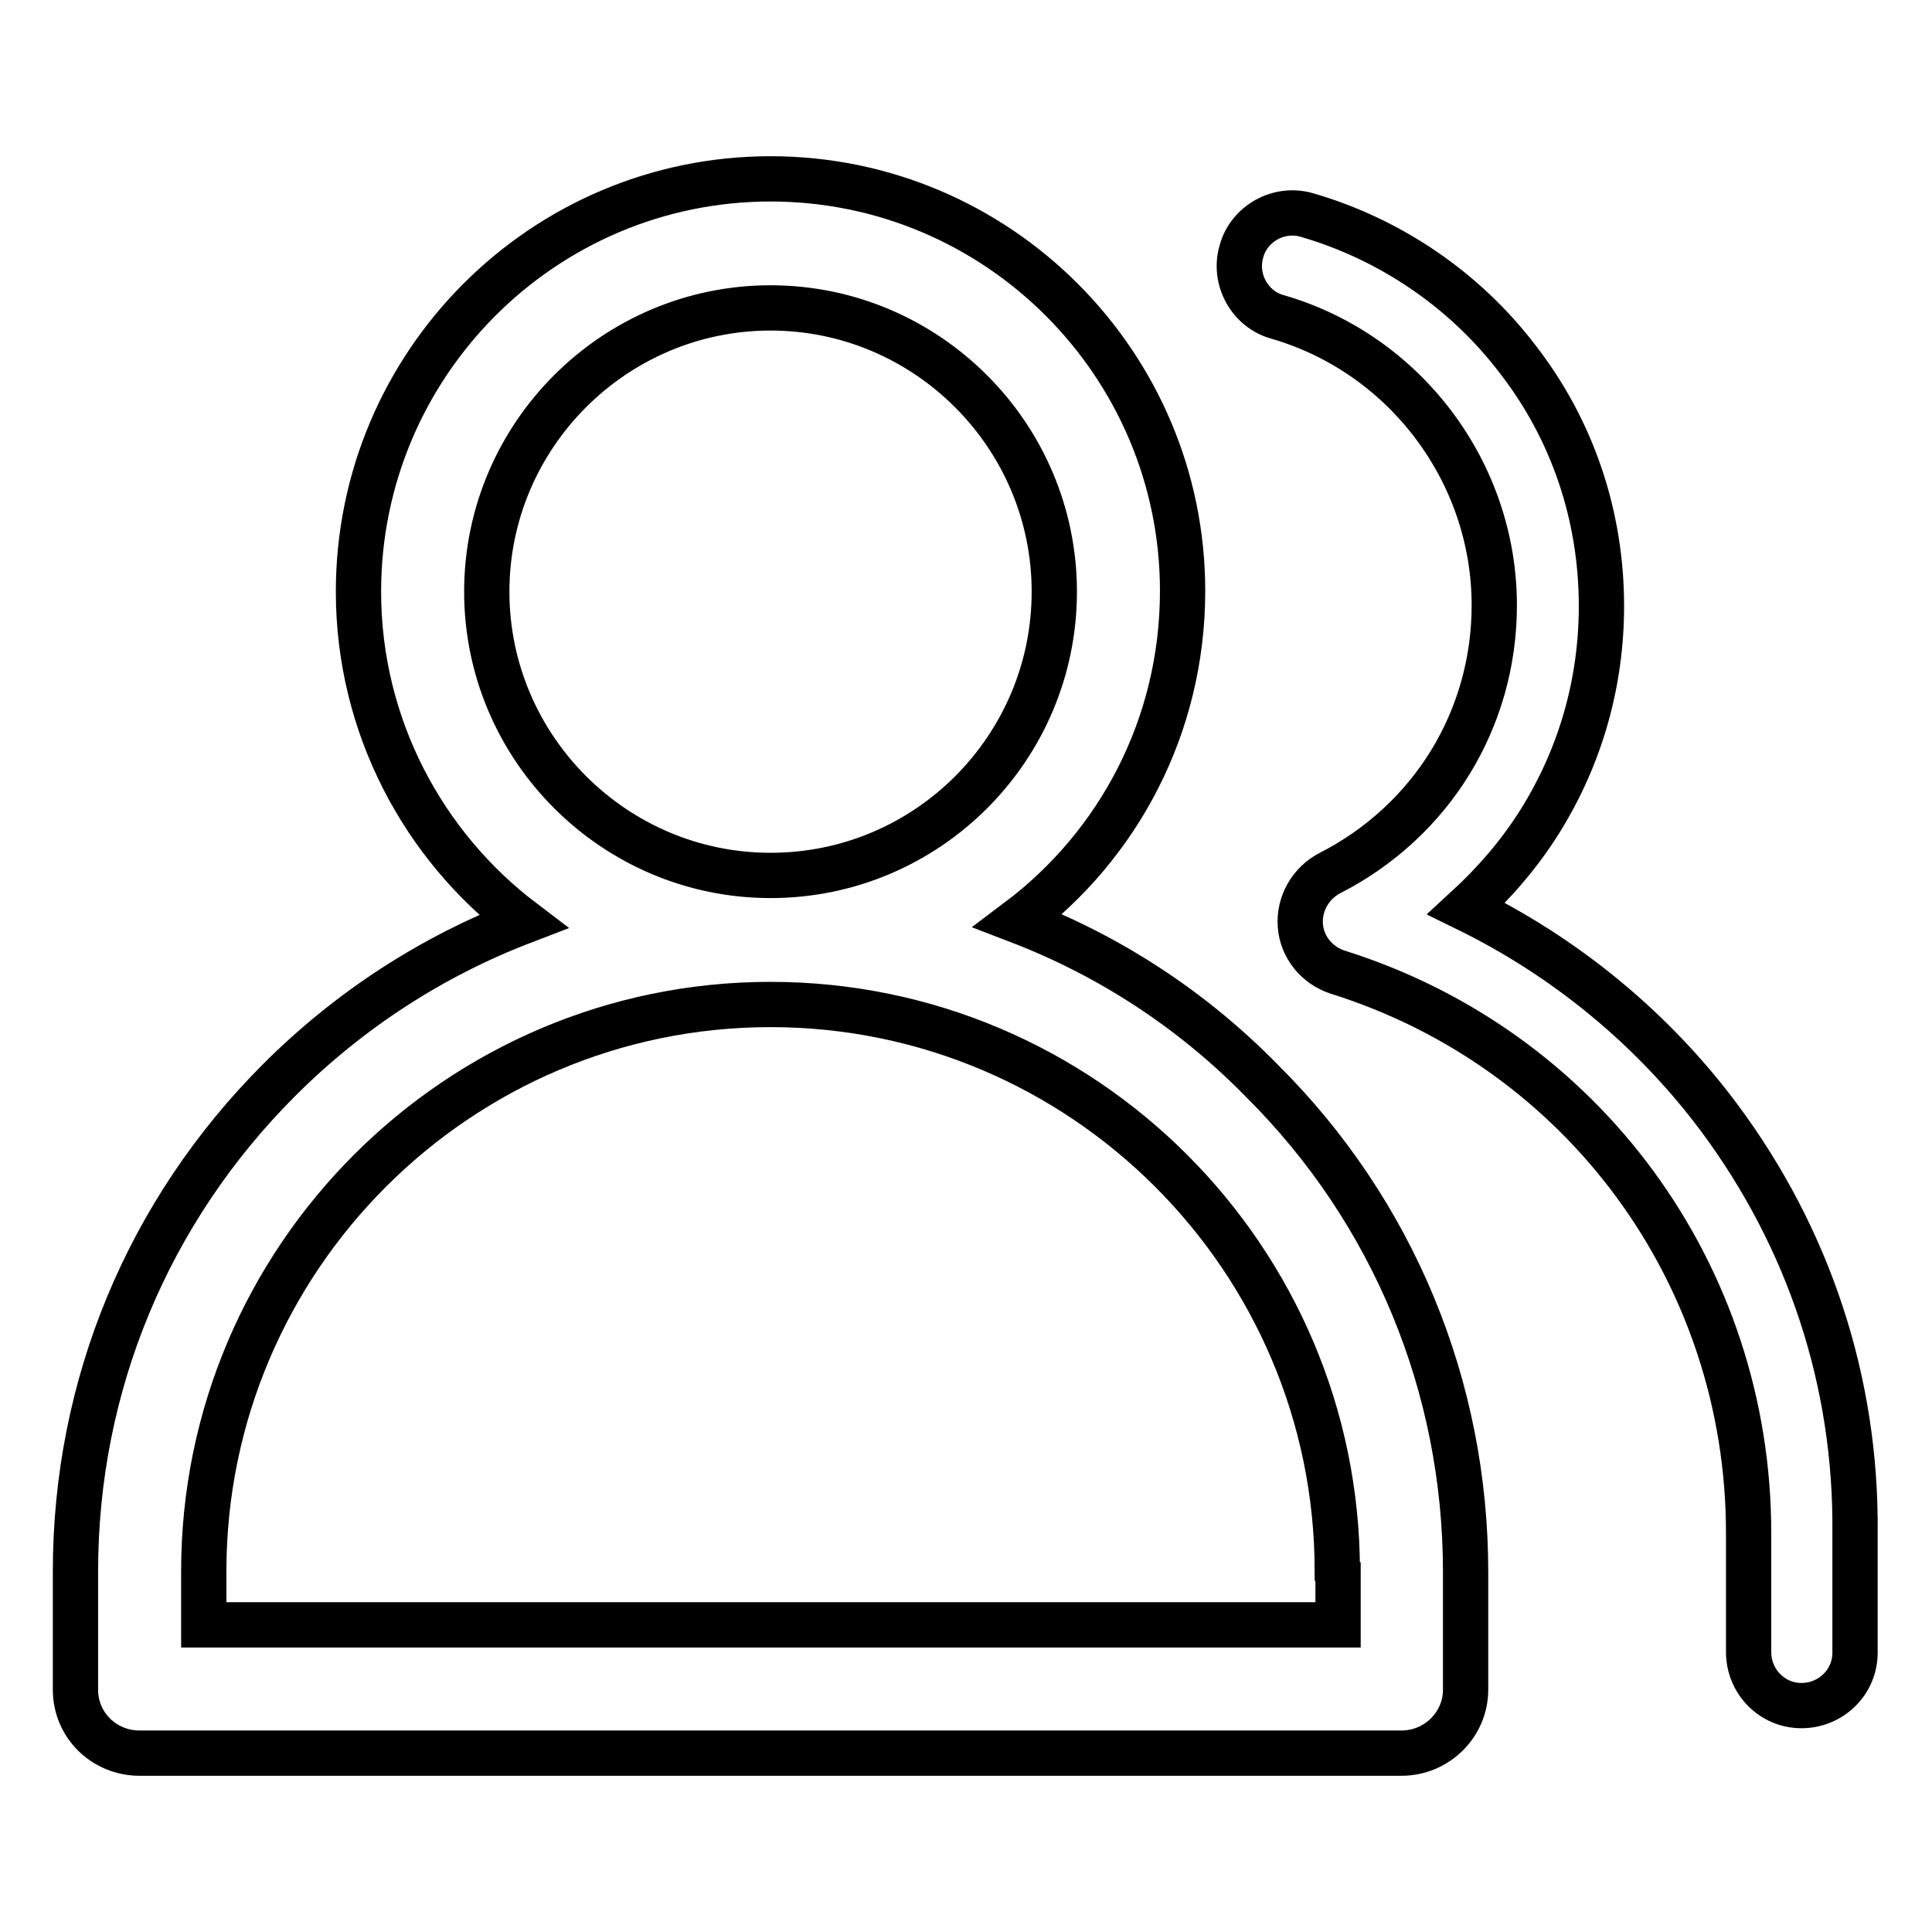
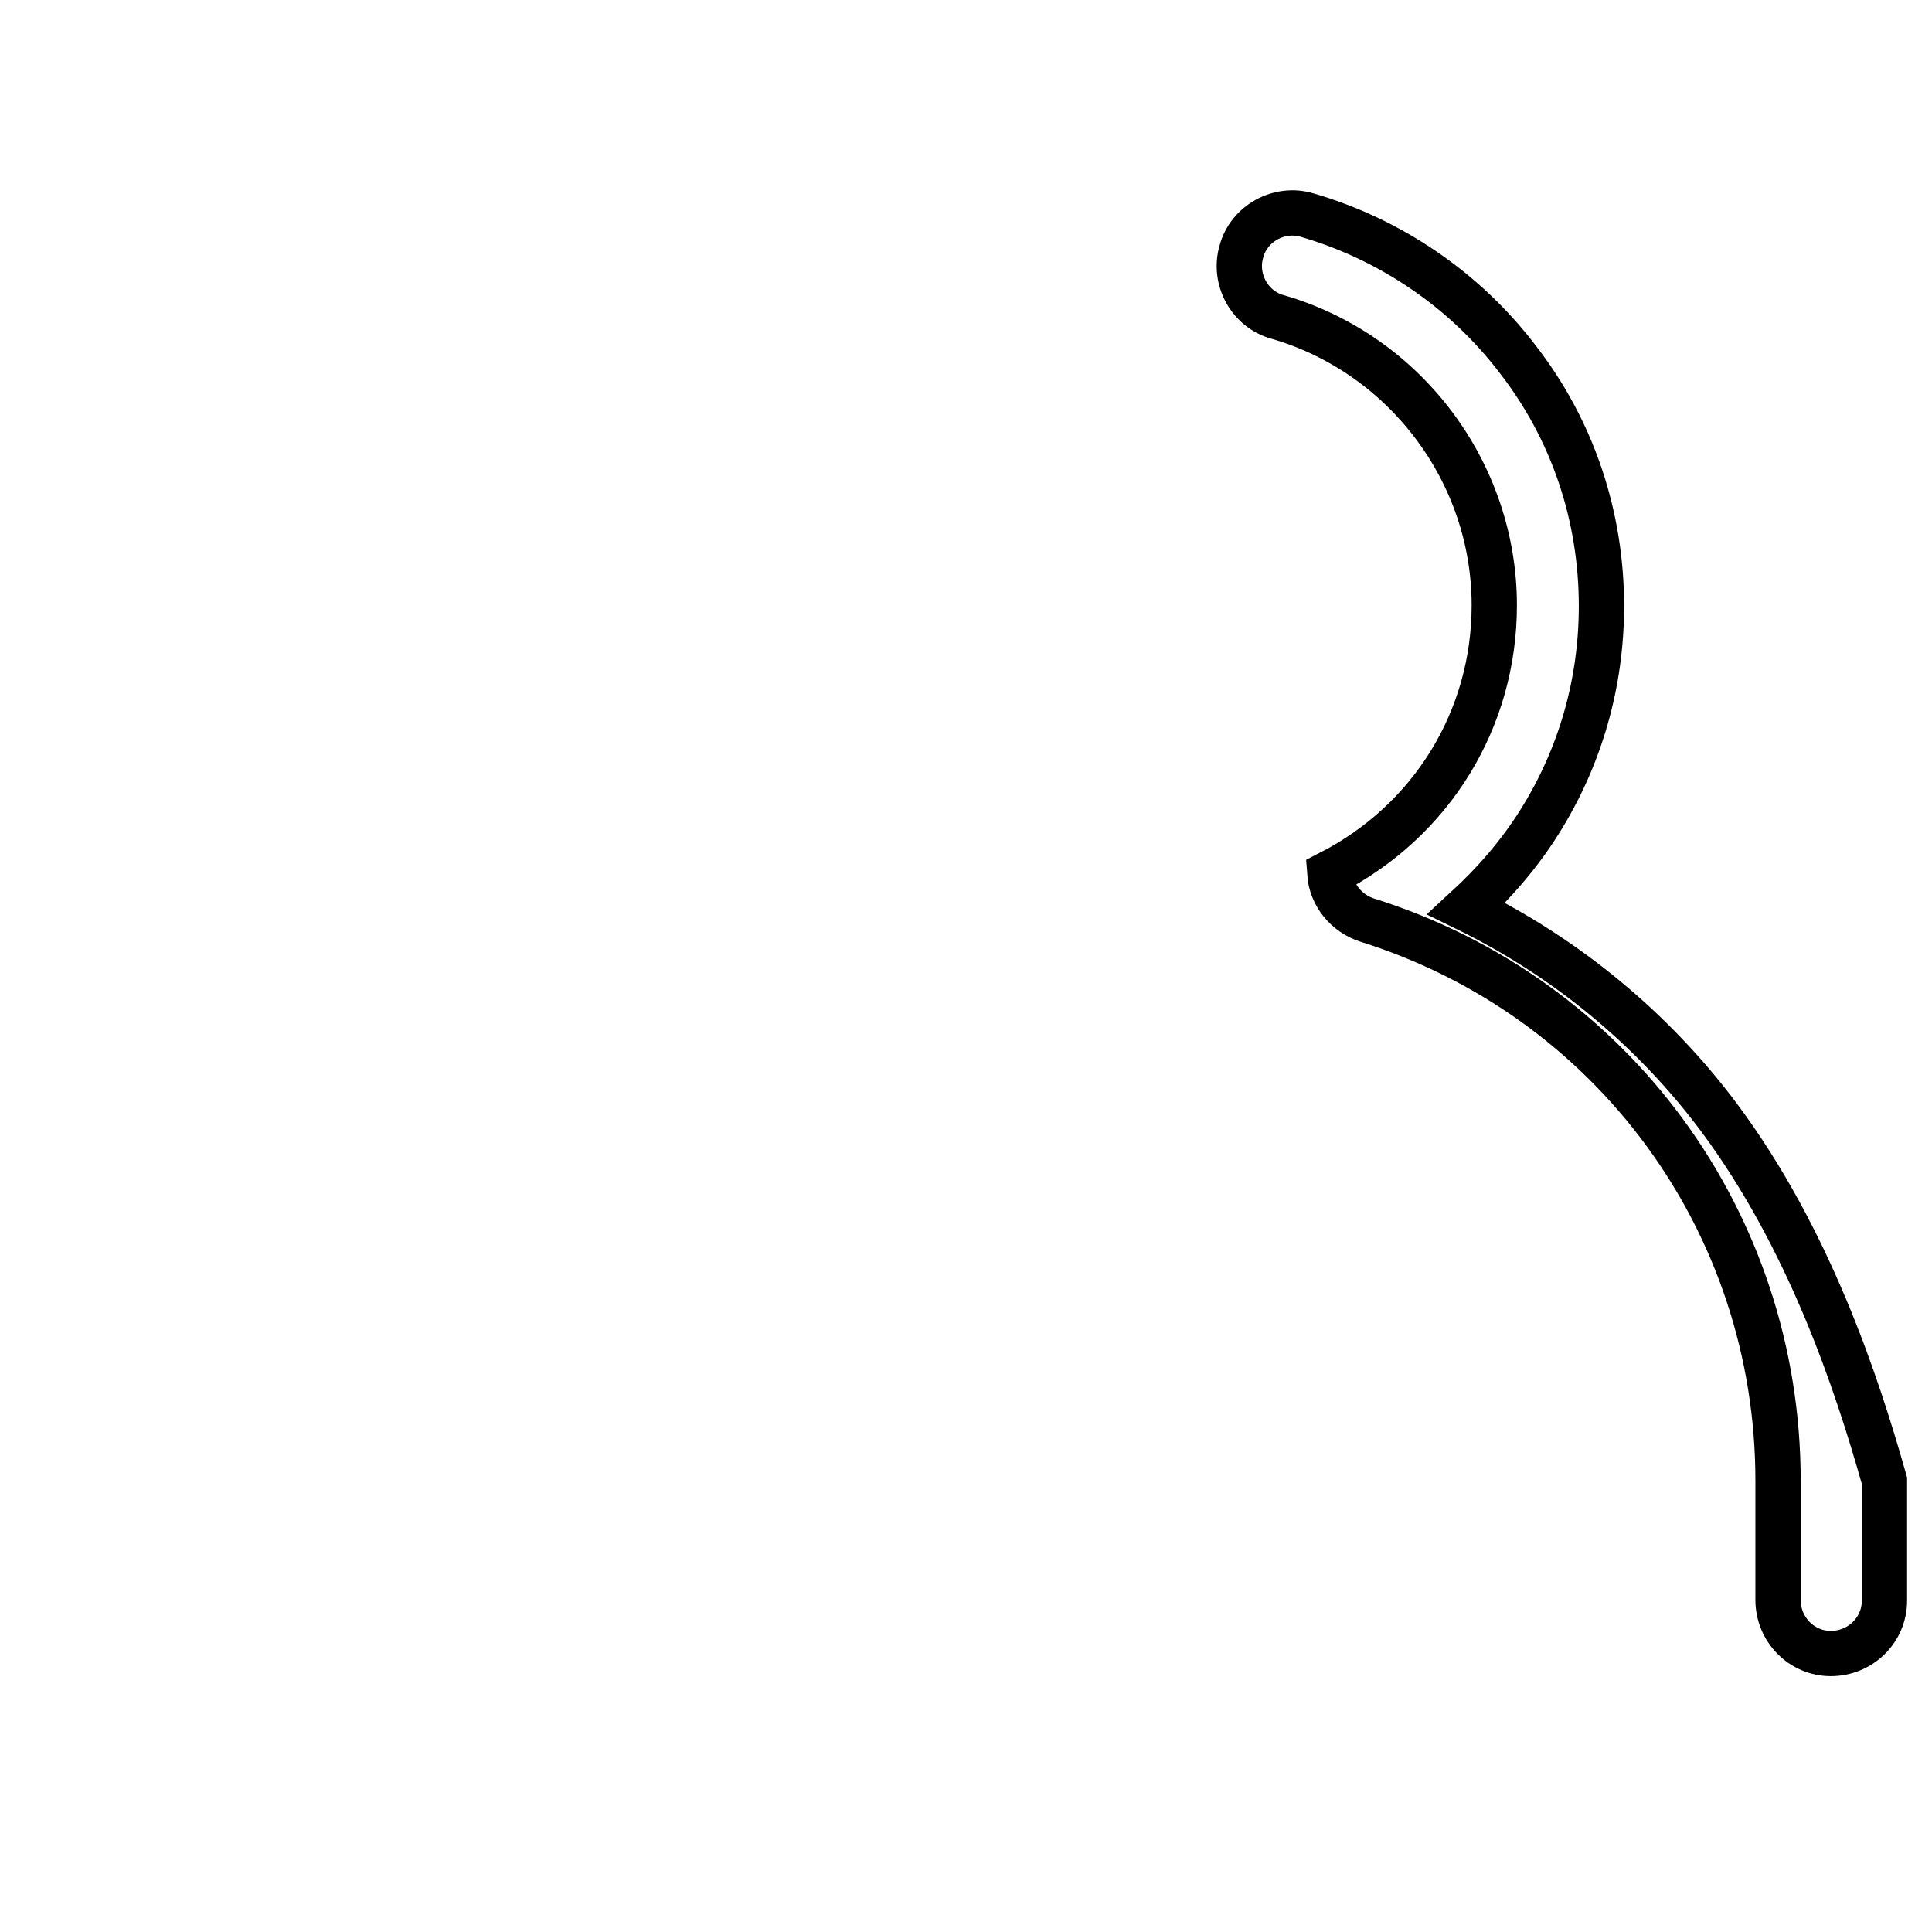
<svg xmlns="http://www.w3.org/2000/svg" version="1.1" x="0px" y="0px" viewBox="0 0 256 256" enable-background="new 0 0 256 256" xml:space="preserve">
  <g>
-     <path stroke-width="6" fill-opacity="0" stroke="#000000" d="M134.9,122c13.3-10,21.8-25.8,21.8-43.7c0-30.1-24.5-54.6-54.6-54.6S47.5,48.2,47.5,78.4 c0,17.8,8.6,33.7,21.8,43.7c-12,4.6-23,11.7-32.3,21c-17.4,17.4-27,40.5-27,65.1c0,5.2,0,10.6,0,15.7c0,4.7,3.8,8.4,8.5,8.4h167.2 c4.7,0,8.5-3.8,8.5-8.4v-15.6c0-24.6-9.6-47.8-27-65.1C157.9,133.7,146.9,126.6,134.9,122L134.9,122z M64.5,78.4 c0-20.7,16.9-37.6,37.6-37.6c20.7,0,37.6,16.9,37.6,37.6S122.9,116,102.1,116C81.4,116,64.5,99.1,64.5,78.4z M177.3,208.3v7H27 v-7.1c0-41.4,33.7-75.1,75.1-75.1c41.4,0,75.1,33.7,75.1,75.1L177.3,208.3L177.3,208.3z" />
-     <path stroke-width="6" fill-opacity="0" stroke="#000000" d="M227.8,148.1c-8.8-11.8-20.4-21.3-33.5-27.7c3.7-3.4,7-7.2,9.7-11.5c5.4-8.6,8.2-18.4,8.2-28.6 c0-11.9-3.8-23.3-11.1-32.7c-7-9.2-16.9-15.9-27.9-19.1c-3.7-1.1-7.7,1.1-8.7,4.8c-1.1,3.7,1.1,7.7,4.8,8.7 c16.9,4.9,28.7,20.6,28.7,38.2c0,15.1-8.3,28.6-21.8,35.5c-2.5,1.3-4.1,4-3.9,6.9c0.2,2.9,2.2,5.3,4.9,6.2 c32.6,10.2,54.5,40.1,54.5,74.3v15.8c0,3.9,3.1,7.1,7,7.1h0c3.9,0,7.1-3.1,7.1-7v-15.9C246,183.1,239.7,164.1,227.8,148.1 L227.8,148.1z" />
+     <path stroke-width="6" fill-opacity="0" stroke="#000000" d="M227.8,148.1c-8.8-11.8-20.4-21.3-33.5-27.7c3.7-3.4,7-7.2,9.7-11.5c5.4-8.6,8.2-18.4,8.2-28.6 c0-11.9-3.8-23.3-11.1-32.7c-7-9.2-16.9-15.9-27.9-19.1c-3.7-1.1-7.7,1.1-8.7,4.8c-1.1,3.7,1.1,7.7,4.8,8.7 c16.9,4.9,28.7,20.6,28.7,38.2c0,15.1-8.3,28.6-21.8,35.5c0.2,2.9,2.2,5.3,4.9,6.2 c32.6,10.2,54.5,40.1,54.5,74.3v15.8c0,3.9,3.1,7.1,7,7.1h0c3.9,0,7.1-3.1,7.1-7v-15.9C246,183.1,239.7,164.1,227.8,148.1 L227.8,148.1z" />
  </g>
</svg>